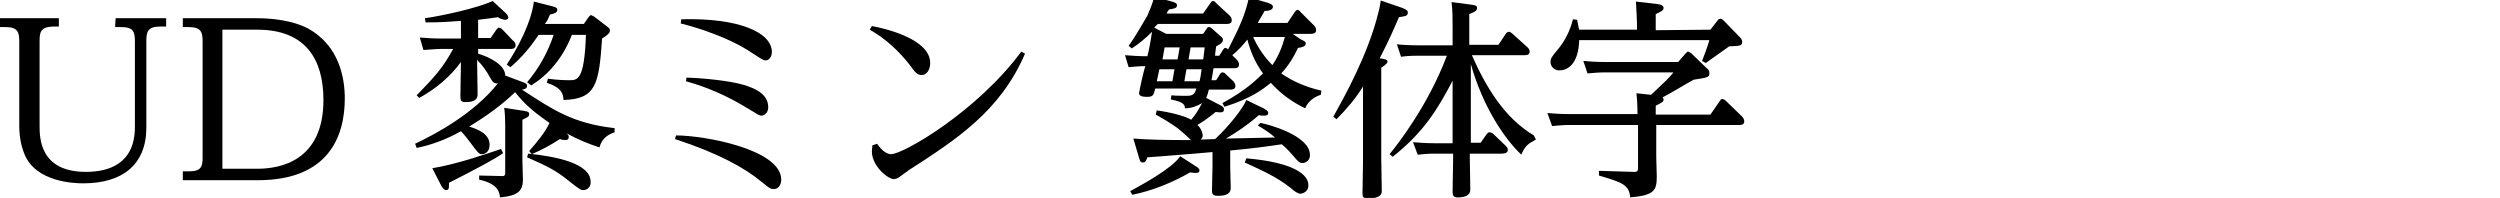
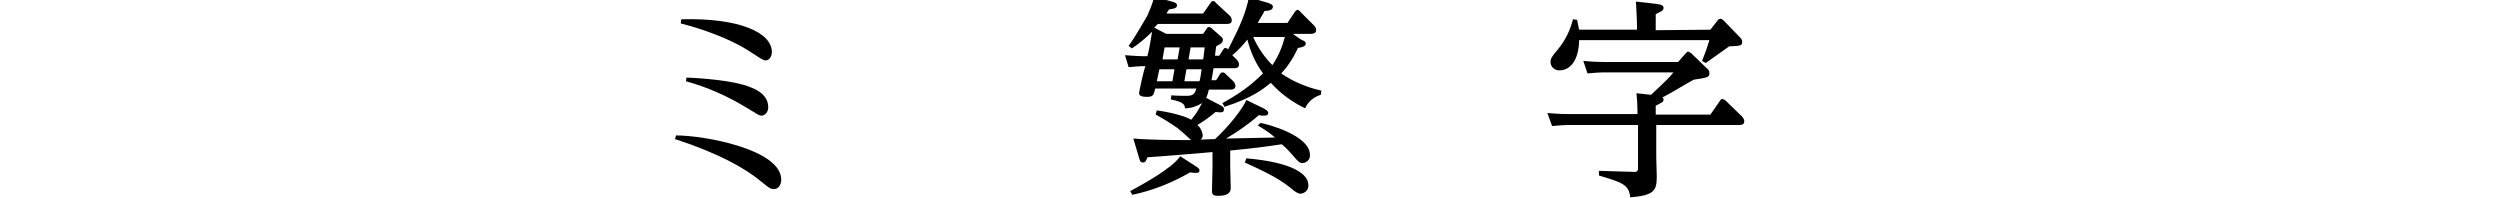
<svg xmlns="http://www.w3.org/2000/svg" version="1.1" id="レイヤー_1" x="0px" y="0px" viewBox="0 0 480 38" style="enable-background:new 0 0 480 38;" xml:space="preserve">
  <title>アートボード 22 のコピー 8</title>
  <g id="titles">
-     <path d="M22.2,3.5h9.7v1.6h-1.2c-2.4,0-2.6,1.1-2.6,2.8v16.6c0,7.2-4.7,10.7-12.1,10.7c-1.7,0-9.1-0.2-11.3-5.6   c-0.7-1.7-1-3.6-1-5.4V8c0-1.7-0.2-2.8-2.6-2.8H0V3.5h11.3v1.6h-1.2C7.7,5.2,7.6,6.3,7.6,8v16.1c0,2.3,0,8.9,8.9,8.9   c4.3,0,9.4-1.5,9.4-8.6V8c0-1.8-0.2-2.8-2.6-2.8h-1.2L22.2,3.5z" />
-     <path d="M35.1,32.9h1.2c2.4,0,2.6-1,2.6-2.7V8c0-1.7-0.2-2.8-2.6-2.8h-1.2V3.5h14.3c3.1,0,6.9,0.5,9.6,1.9   c6.2,3.3,7.2,9.7,7.2,13.5c0,7.4-3.2,15.7-16.7,15.7H35.1V32.9z M49.4,32.4c4.4,0,12.7-1.5,12.7-13.2c0-7.9-3.5-13.5-12.7-13.5   h-6.7v26.7H49.4z" />
-     <path d="M100.2,15.7c0.9,0.3,1,0.5,1,0.8c0,0.6-0.8,0.7-1,0.7c6,3.9,9.8,6.5,17.8,7.4v0.8c-1.1,0.4-2.4,1-2.9,2.9   c-2.2-0.7-4.3-1.6-6.3-2.7c0.4,0.4,0.4,0.5,0.4,0.7c0,0.6-0.5,0.6-0.7,0.6c-0.3,0-0.7-0.1-1-0.2c-1.7,1.1-3.5,2.1-5.4,2.9l-0.5-0.6   c1.6-1.8,3.2-3.8,3.9-5.4c-3.6-2.5-4.9-3.8-6.6-5.9c-2.7,2.6-5.7,4.7-8.8,6.6c1.5,0.5,3.9,1.3,3.9,3.5c0,1.2-0.7,1.8-1.5,1.8   c-0.5,0-0.7-0.2-2.1-2.1c-0.6-0.8-1.2-1.6-1.9-2.3c-2.7,1.5-5.5,2.6-8.5,3.2l-0.3-0.8c4-1.9,11.3-5.8,15.9-11.6   c-0.7,0.1-1-0.2-1.5-1.1c-0.7-1.3-1.5-2.4-2.5-3.4c0,1,0.1,5.7,0.1,6.6s-0.5,1.5-2.3,1.5c-1,0-1-0.4-1-1.2c0-0.3,0.1-5.5,0.1-6.5   c-2.1,2.9-4.9,5.2-8,6.9L80,18.3c3.4-3.5,5-5.2,7-8.9h-2.5c-0.8,0-1.5,0.1-3.2,0.2l-0.7-2.4c1.3,0.1,2.5,0.2,4.1,0.2h3.8V4   c-2.5,0.2-4,0.3-6.8,0.3l-0.1-0.8c3.4-0.5,9.9-1.9,13-3.3l2.6,2.4c0.2,0.2,0.3,0.4,0.4,0.7c0,0.5-0.5,0.5-0.7,0.5   c-0.5-0.1-0.9-0.2-1.3-0.5c-1.3,0.2-2.1,0.3-3.8,0.5v3.5h2.4l1.1-1.6c0.2-0.2,0.3-0.4,0.5-0.4c0.2,0.1,0.4,0.1,0.6,0.3l2,2.1   C98.8,8,99,8.3,99,8.7c0,0.7-0.7,0.7-1,0.7h-6.2v0.9c2.3,0.7,5.2,2.2,5.2,4.2L100.2,15.7z M96.6,29.4c-1.7,1.2-4.7,2.8-10.4,5.7   c0,0.7,0.1,1.4-0.5,1.4c-0.4,0-0.5-0.2-0.9-0.7L83,32.3c4.9-0.8,10.8-2.9,13.2-3.7L96.6,29.4z M100.7,21.3c0.4,0.1,0.9,0.1,0.9,0.6   s-0.3,0.6-1.3,1.1v7.9c0,0.5,0.1,3.1,0.1,3.6c0,2.1-0.9,3.1-4.4,3.4c-0.1-0.8-0.2-2.6-4-3.4v-0.8l4.2,0.1c0.8,0.1,0.8-0.3,0.8-0.7   v-8.7c0-1.9-0.1-3.2-0.2-3.7L100.7,21.3z M101.2,15.8c2.3-2.7,4-5.8,5.1-9.1h-2.9c-1.5,2.3-3.3,4.4-5.4,6.2l-0.7-0.5   c3.8-5.8,5-10.1,5.2-12.1l3.5,0.9c0.9,0.2,1,0.4,1,0.7c0,0.5-0.5,0.7-1.4,0.9c-0.4,0.9-0.5,1.2-1,1.8h7.5l0.9-1.3   c0.2-0.2,0.3-0.4,0.5-0.4c0.2,0.1,0.4,0.2,0.6,0.3l2.6,2c0.4,0.3,0.4,0.4,0.4,0.7s-0.2,0.7-1.5,1.5c-0.6,8.9-1.2,11.6-7.4,11.8   c-0.1-1.1-0.2-2.3-3.2-3.3l0.2-0.8c1.3,0.2,2.7,0.3,4.1,0.3c1.6,0,2.9,0,3.2-8.7h-2.7c-1.8,4.6-4.6,7.7-7.8,9.7L101.2,15.8z    M101.4,29.5c5.1,0.5,12,1.8,12,5.4c0.1,0.9-0.6,1.6-1.4,1.6c-0.5,0-0.8-0.2-2.7-1.7c-2.7-2.2-4.3-2.9-8.1-4.6L101.4,29.5z" />
    <path d="M129.8,26c5.5,0,20.2,2.7,20.2,8.5c0,0.9-0.5,1.8-1.4,1.8c-0.7,0-0.9-0.2-2.4-1.4c-3.1-2.6-8.3-5.5-16.6-8.2L129.8,26z    M130.8,3.7c11-0.3,17.4,2.5,17.4,6.3c0,0.8-0.5,1.6-1.2,1.6c-0.4,0-0.7-0.2-2.4-1.3c-5.4-3.7-13.1-5.6-13.9-5.8L130.8,3.7z    M131.8,14.9c3.3,0.1,8.3,0.6,11,1.4c1.9,0.6,4.7,1.6,4.7,4.3c0,0.9-0.6,1.6-1.3,1.6c-0.4,0-0.7-0.2-3-1.6c-3.6-2.2-7.5-3.9-11.5-5   L131.8,14.9z" />
-     <path d="M167.4,5c2.2,0.4,11.2,2.4,11.2,7.1c0,1.3-0.7,2.3-1.6,2.3s-1.3-0.5-2.3-1.9c-2.1-2.7-4.7-5.1-7.7-6.8L167.4,5z    M168.4,27.6c0.5,0.7,1.5,2,2.7,2c2.3,0,16.4-8.1,25-19.7l0.7,0.4c-4.7,11-13.2,16.5-22.2,22.3c-0.2,0.1-1.2,0.9-1.8,1.3   c-0.3,0.3-0.7,0.4-1.1,0.5c-1.3,0-4.3-2.6-4.3-5.3c0-0.4,0.1-0.8,0.1-1.2L168.4,27.6z" />
    <path d="M249.8,7.6c0.7,0.3,0.9,0.4,0.9,0.8c0,0.5-0.7,0.7-1.5,0.8c-0.8,1.8-1.9,3.5-3.2,4.9c2.3,1.6,5,2.7,7.7,3.3l-0.1,0.8   c-1.3,0.4-2.5,1.3-3,2.6c-2.5-1.2-4.7-2.8-6.6-4.9c-1.6,1.3-3.8,3-8.9,4.6l-0.4-0.7c4.7-2.6,6.3-4.3,7.8-5.7   c-1.4-1.9-2.4-4.1-3-6.5c-0.9,1.1-1.8,2.1-2.9,3l0.9,0.9c0.2,0.2,0.4,0.6,0.4,0.9c0,0.7-0.7,0.7-1,0.7H233   c-0.3,1.8-0.3,1.9-0.4,2.3h0.9l0.7-1.1c0.1-0.2,0.3-0.4,0.5-0.4s0.5,0.1,0.6,0.3l1.5,1.4c0.2,0.2,0.4,0.6,0.4,0.9   c0,0.7-0.7,0.7-1,0.7h-4.1c-0.1,0.5-0.3,1.1-0.5,1.6l2.7,1.4c0.4,0.2,0.7,0.4,0.7,0.8c0,0.7-0.6,0.6-1.6,0.5   c-1.1,0.9-2.3,1.8-3.5,2.5c0.5,0.4,0.9,1.1,1,1.8c0.1,0.4-0.1,0.8-0.4,1c0.4,0,2.4-0.1,2.8-0.1c2.6-2.4,5.3-5.8,6-7.5l3.3,1.6   c0.5,0.3,0.9,0.5,0.9,0.9c0,0.5-0.6,0.5-0.8,0.5c-0.3,0-0.7,0-1-0.1c-1.9,1.7-4.1,3.2-6.3,4.5c4.7-0.1,5.2-0.1,9.4-0.2   c-1-0.9-2.1-1.6-3.3-2.3l0.5-0.5c1.3,0.2,9.5,2.4,9.5,6.1c0.1,0.8-0.5,1.5-1.3,1.6h-0.1c-0.6,0-0.8-0.2-1.9-1.5   c-0.2-0.2-1-1.2-2.1-2.1c-2.7,0.4-5.5,0.8-9.9,1.2V32c0,0.7,0.1,3.5,0.1,4s0,1.6-2.4,1.6c-0.9,0-1.2-0.2-1.2-1   c0-0.4,0.1-3.8,0.1-4.5v-2.9c-1.1,0.1-10.6,0.9-12.5,1c-0.2,0.5-0.3,1-0.9,1c-0.4,0-0.5-0.2-0.7-0.9l-1.1-3.7   c2.5,0.2,5.7,0.3,11.1,0.3c-0.5-0.5-2.1-1.9-2.6-2.3c-1.3-0.9-2.7-1.8-4.2-2.6l0.2-0.8c3,0.4,5.7,1.2,6.6,1.8   c0.9-1,1.5-2.1,2.1-3.2c-1,0.6-2.1,1-3.3,1c0-0.6-0.1-1.2-2.7-1.7l0.1-0.8c0.8,0.1,2.6,0.1,3,0.1c1.2,0,1.5-0.4,1.8-1.4h-7.9   c-0.3,1.3-0.4,1.6-1.6,1.6c-0.7,0-1.5-0.1-1.5-0.7c0-0.3,0.9-4.4,1.2-5.2c-1.1,0-2.1,0.1-3.2,0.2l-0.7-2.3c1.5,0.1,2.5,0.2,4.3,0.2   c0.4-1.6,0.6-2.8,0.9-4.7c-1.2,1.2-2.5,2.3-3.9,3.2l-0.6-0.5c1.2-1.6,3-4.8,3.6-5.8c0.5-1.2,1-2.3,1.3-3.6l3.4,0.9   c0.4,0.1,1,0.3,1,0.7c0,0.6-0.7,0.7-1.5,0.8c-0.2,0.2-0.4,0.5-0.5,0.8h7l1.4-2c0.2-0.3,0.3-0.4,0.5-0.4s0.4,0.1,0.6,0.4l2.6,2.4   c0.2,0.2,0.4,0.5,0.4,0.9c0,0.7-0.7,0.7-1,0.7h-13.2l-0.7,0.7l2.3,1.2h7.1l0.7-1c0.1-0.2,0.2-0.3,0.4-0.3s0.4,0.1,0.5,0.2l1.8,1.6   c0.2,0.1,0.4,0.4,0.4,0.6c0,0.4-0.1,0.7-1.3,1.3c-0.1,1-0.2,1.3-0.2,1.8h0.8l0.7-1.1c0.2-0.3,0.3-0.4,0.5-0.4   c0.2,0.1,0.4,0.1,0.5,0.3c2.4-4.7,3.3-6.8,4-10l3.5,1c1,0.3,1.1,0.6,1.1,0.8c0,0.7-1,0.8-1.6,0.8c-0.4,0.8-0.9,1.5-1.3,2.3h5.7   l1.4-2.1c0.2-0.2,0.3-0.4,0.5-0.4s0.4,0.1,0.6,0.4l2.6,2.6c0.2,0.2,0.4,0.5,0.4,0.9c0,0.7-0.8,0.7-1,0.7h-3.5L249.8,7.6z    M229.4,31.8c0.9,0.5,0.9,0.8,0.9,0.9c0,0.5-0.4,0.5-0.9,0.5c-0.3,0-0.6-0.1-0.9-0.1c-3.5,2-7.2,3.5-11.1,4.3l-0.4-0.7   c2-1.1,8-4.3,9.6-6.7L229.4,31.8z M222.6,13.3l-0.5,2.3h3l0.4-2.3H222.6z M223.6,9.1l-0.4,2.3h2.9l0.4-2.3H223.6z M230.3,15.6   c0.2-0.7,0.3-1.5,0.4-2.3h-2.9l-0.4,2.3H230.3z M231,11.4c0.1-0.3,0.2-1.7,0.3-2.3h-2.7l-0.4,2.3H231z M239.3,30.4   c9.3,0.8,11.9,3.2,11.9,5.1c0.1,0.9-0.6,1.6-1.5,1.7l0,0c-0.4,0-1-0.3-2-1.2c-1.3-1-2.7-1.9-4.3-2.7c-0.7-0.4-3.3-1.6-4.4-2.1   L239.3,30.4z M240.6,7.1c0.9,2,2.1,3.8,3.7,5.4c1.1-1.6,1.9-3.5,2.4-5.4H240.6z" />
-     <path d="M269.2,1.5c1,0.4,1.1,0.6,1.1,0.9c0,0.7-0.5,0.7-1.7,0.9c-1,2.3-1.7,4-3.7,7.9l0.7,0.1c0.4,0.1,0.8,0.2,0.8,0.5   c0,0.2-0.1,0.5-1.2,1.2v17.2c0,0.9,0.1,5.4,0.1,6.4c0,0.5,0,1.5-2.7,1.5c-1,0-1-0.5-1-1c0-1,0.1-6,0.1-6.2V16.6   c-1.4,2.3-3.2,4.4-5.1,6.3l-0.6-0.5c2-3.6,6.7-11.9,8.7-20.2c0.2-0.7,0.3-1.4,0.4-2.1L269.2,1.5z M294.9,26.8   c-1.3,0.7-2.1,1.1-2.8,2.9c-3.2-3-7.4-9.2-9.7-17.4v15.1h1.9l1.1-1.6c0.2-0.2,0.3-0.4,0.6-0.4c0.2,0,0.5,0.1,0.7,0.3l2.4,2.3   c0.3,0.3,0.4,0.5,0.4,0.8c0,0.6-0.7,0.7-1.2,0.7h-6.1v0.8c0,1,0.1,5.2,0.1,6.1c0,1-0.8,1.5-2.4,1.5c-0.9,0-1-0.4-1-1.2   c0-1,0.1-5.4,0.1-6.2v-1h-3.8c-1,0-2,0.1-3,0.2l-0.9-2.4c1.2,0.1,2.5,0.2,4.1,0.2h3.5v-12c-3,5.7-5.6,9.9-11.5,14.6l-0.6-0.5   c1.3-1.6,7.3-9.1,11-18.9h-5.7c-1.4,0-2.5,0.1-3.1,0.2l-0.8-2.4c0.8,0.1,2.3,0.2,4.1,0.2h6.6V5.2c0-1.6,0-3.2-0.2-4.8l3.8,0.5   c0.5,0.1,1.1,0.1,1.1,0.6c0,0.6-0.5,0.8-1.5,1.2v5.9h5.6l1.4-2.1c0.1-0.2,0.3-0.3,0.5-0.4c0.2,0,0.5,0.1,0.7,0.3l3,2.7   c0.2,0.2,0.4,0.5,0.4,0.8c0,0.7-0.7,0.7-1.2,0.7h-9.9c2.7,6.1,6.2,12,11.9,15.4L294.9,26.8z" />
    <path d="M328.4,22l1.8-2.6c0.2-0.3,0.3-0.4,0.5-0.4c0.2,0.1,0.4,0.1,0.6,0.3l3.2,3.1c0.2,0.2,0.4,0.6,0.4,0.9c0,0.7-0.7,0.7-1,0.7   H318v6.1c0,0.6,0.1,3.2,0.1,3.8c0,2.7-0.5,3.6-5.1,4c-0.2-2.5-1.7-2.9-6-4.2v-0.9l6.6,0.2c0.9,0.1,0.9-0.4,0.9-0.7V24h-13.3   c-1,0-2.1,0.1-3.2,0.2l-0.9-2.5c1.2,0.1,2.4,0.2,4.1,0.2h13.2c0-0.5,0-2.1-0.2-4l2.8,0.3c3.2-3,3.5-3.3,4.3-4.3H308   c-1,0-2.1,0.1-3.2,0.2l-0.8-2.4c1.2,0.1,2.4,0.2,4.1,0.2h14.1l1.4-1.6c0.2-0.2,0.4-0.4,0.5-0.4c0.2,0,0.5,0.3,0.7,0.4l3,2.9   c0.3,0.2,0.4,0.5,0.4,0.9c0,0.7-0.3,0.8-3,1.2c-1,0.5-5.1,3-6,3.4c0.1,0.1,0.2,0.2,0.2,0.4c0,0.5-0.2,0.5-1.5,1.2V22H328.4z    M328.4,5.7l1.4-1.8c0.1-0.2,0.4-0.3,0.5-0.3c0.2,0,0.4,0.1,0.6,0.3l3.2,3.3c0.2,0.2,0.4,0.5,0.4,0.8c0,0.8-0.3,0.8-2.5,0.9   c-0.7,0.5-3.8,2.7-4.5,3.2l-0.7-0.4c0.5-1.3,1-2.6,1.4-4h-25c-0.1,4.4-2.1,5.8-3.7,5.8c-0.9,0.1-1.8-0.6-1.8-1.6l0,0   c0-0.7,0.3-1.1,1.4-2.4c1.4-1.7,2.4-3.7,2.9-5.8l0.8,0.1c0.2,0.8,0.2,1.2,0.4,1.9h11.1V4.6c0-0.5-0.1-2.6-0.2-4.3l4.3,0.5   c0.4,0.1,1,0.2,1,0.7s-0.4,0.7-1.5,1.2v3.1L328.4,5.7z" />
  </g>
</svg>